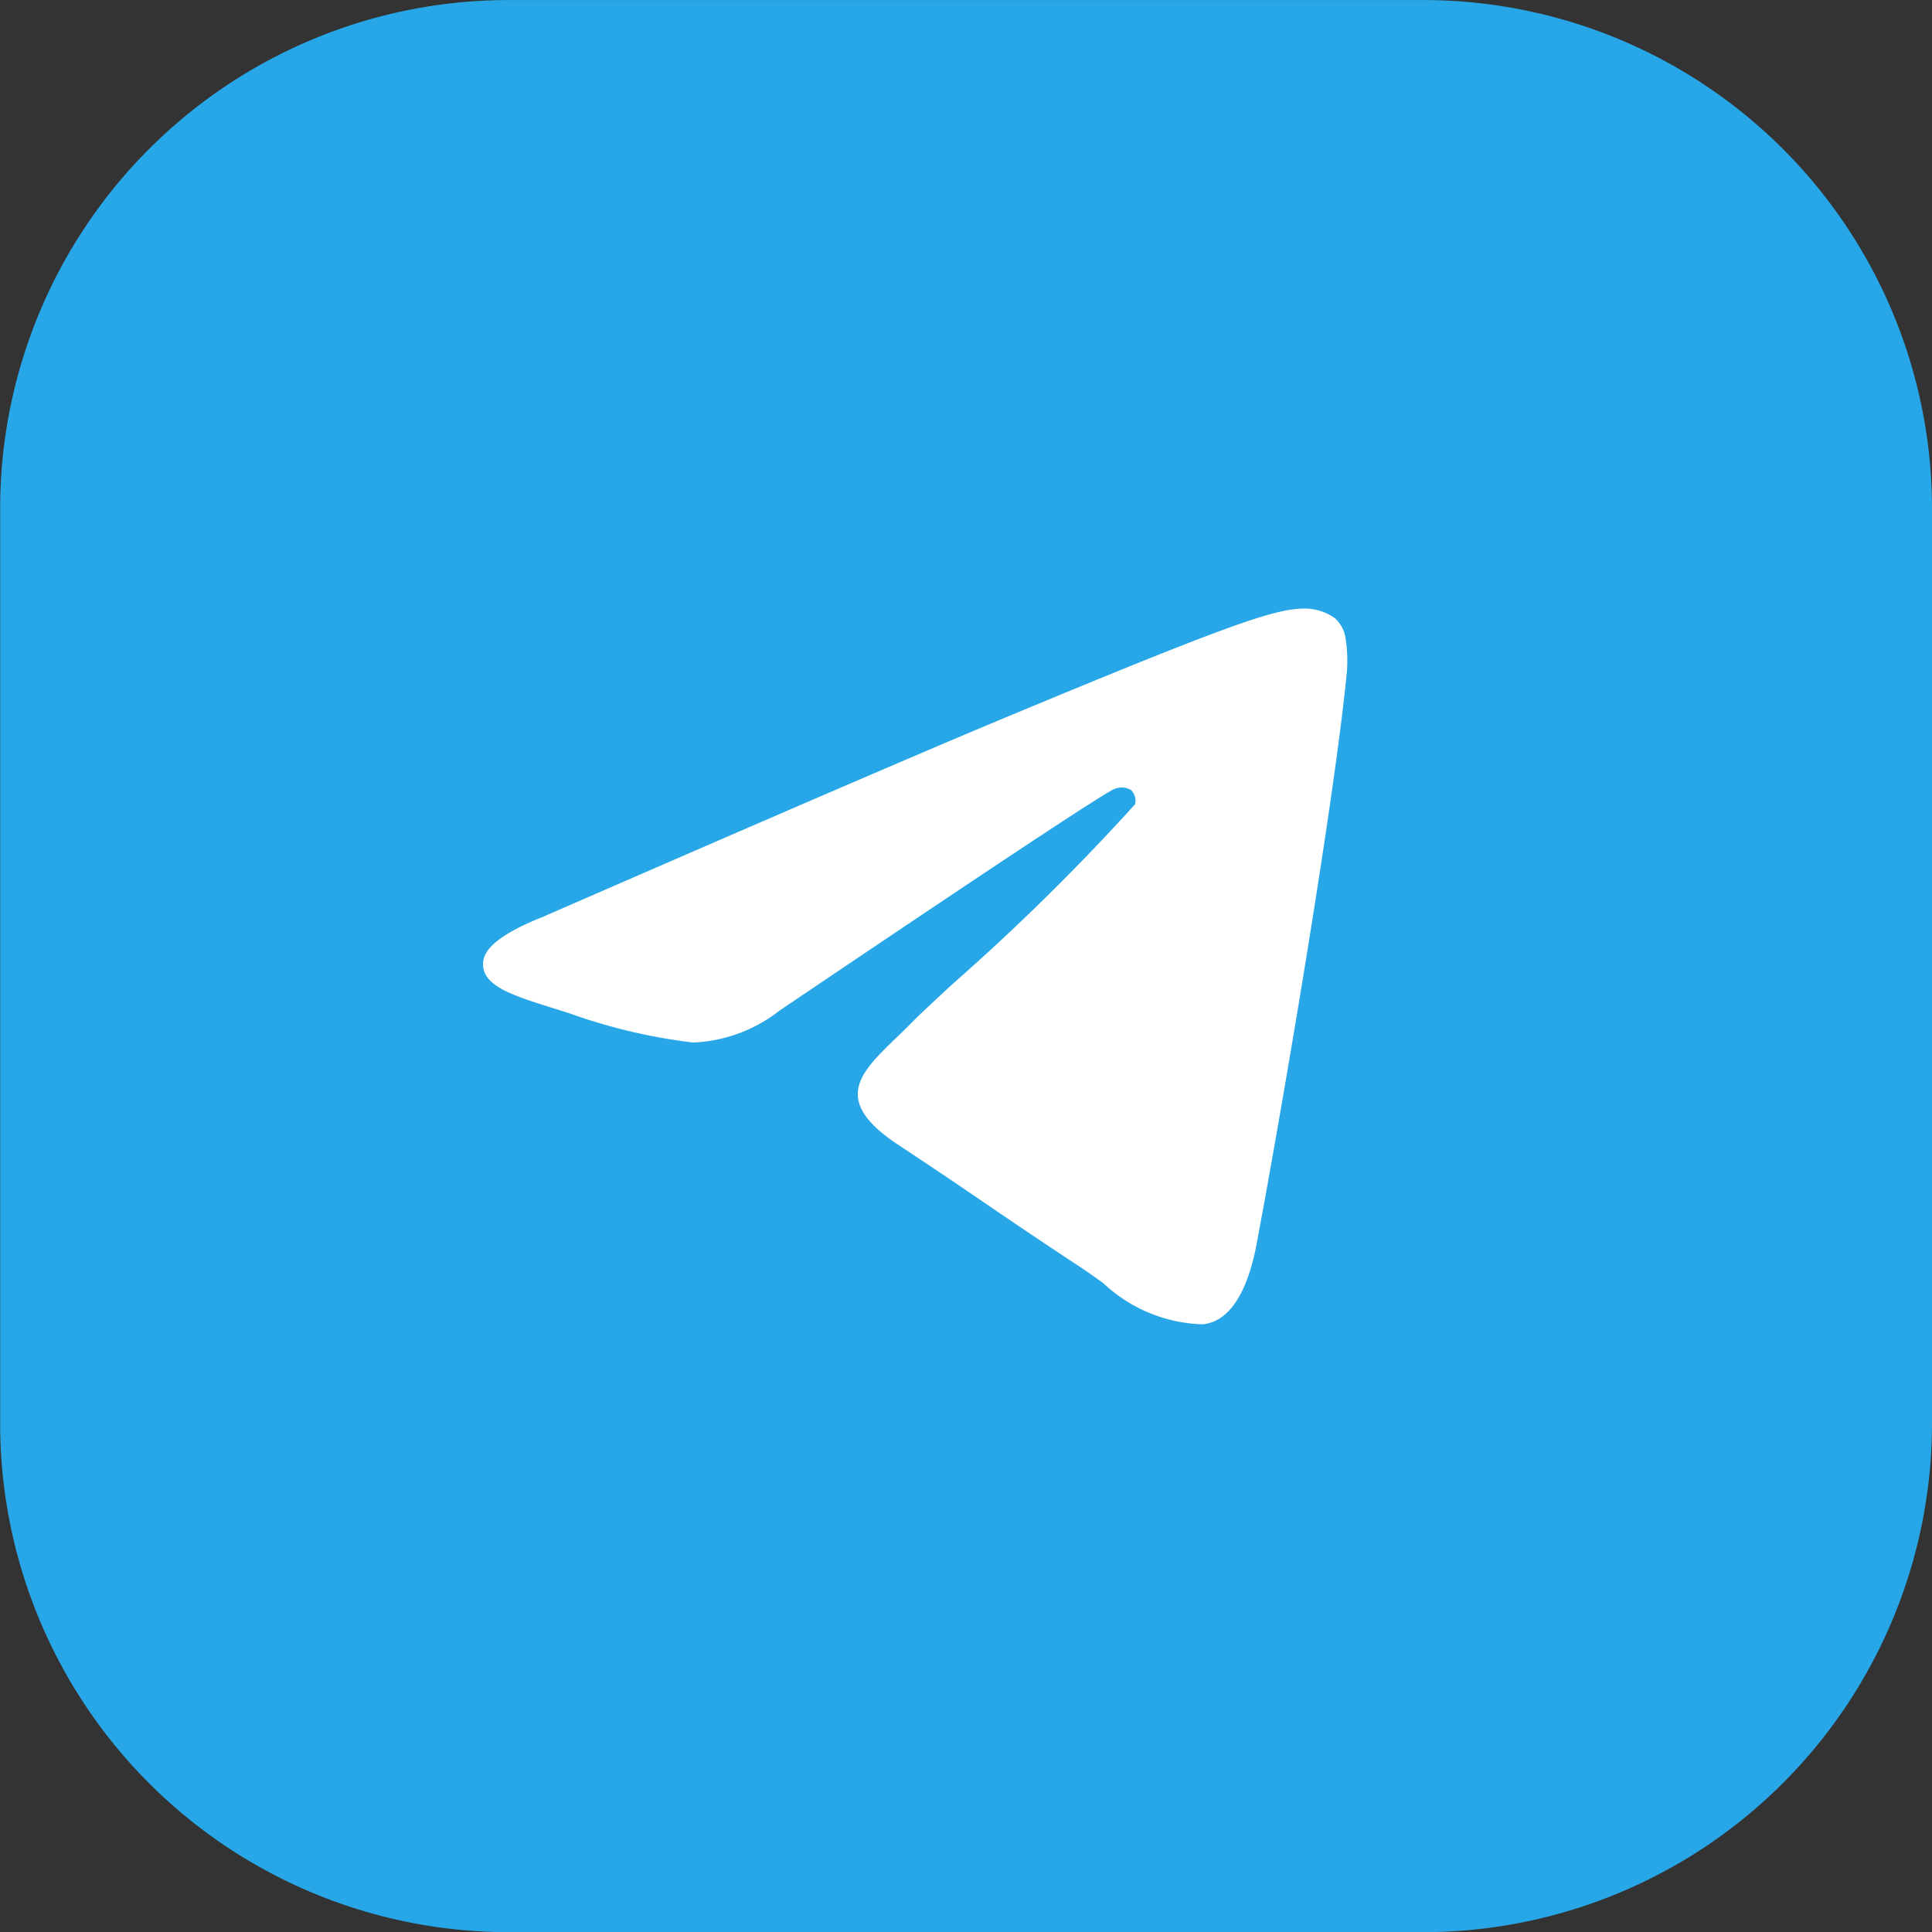
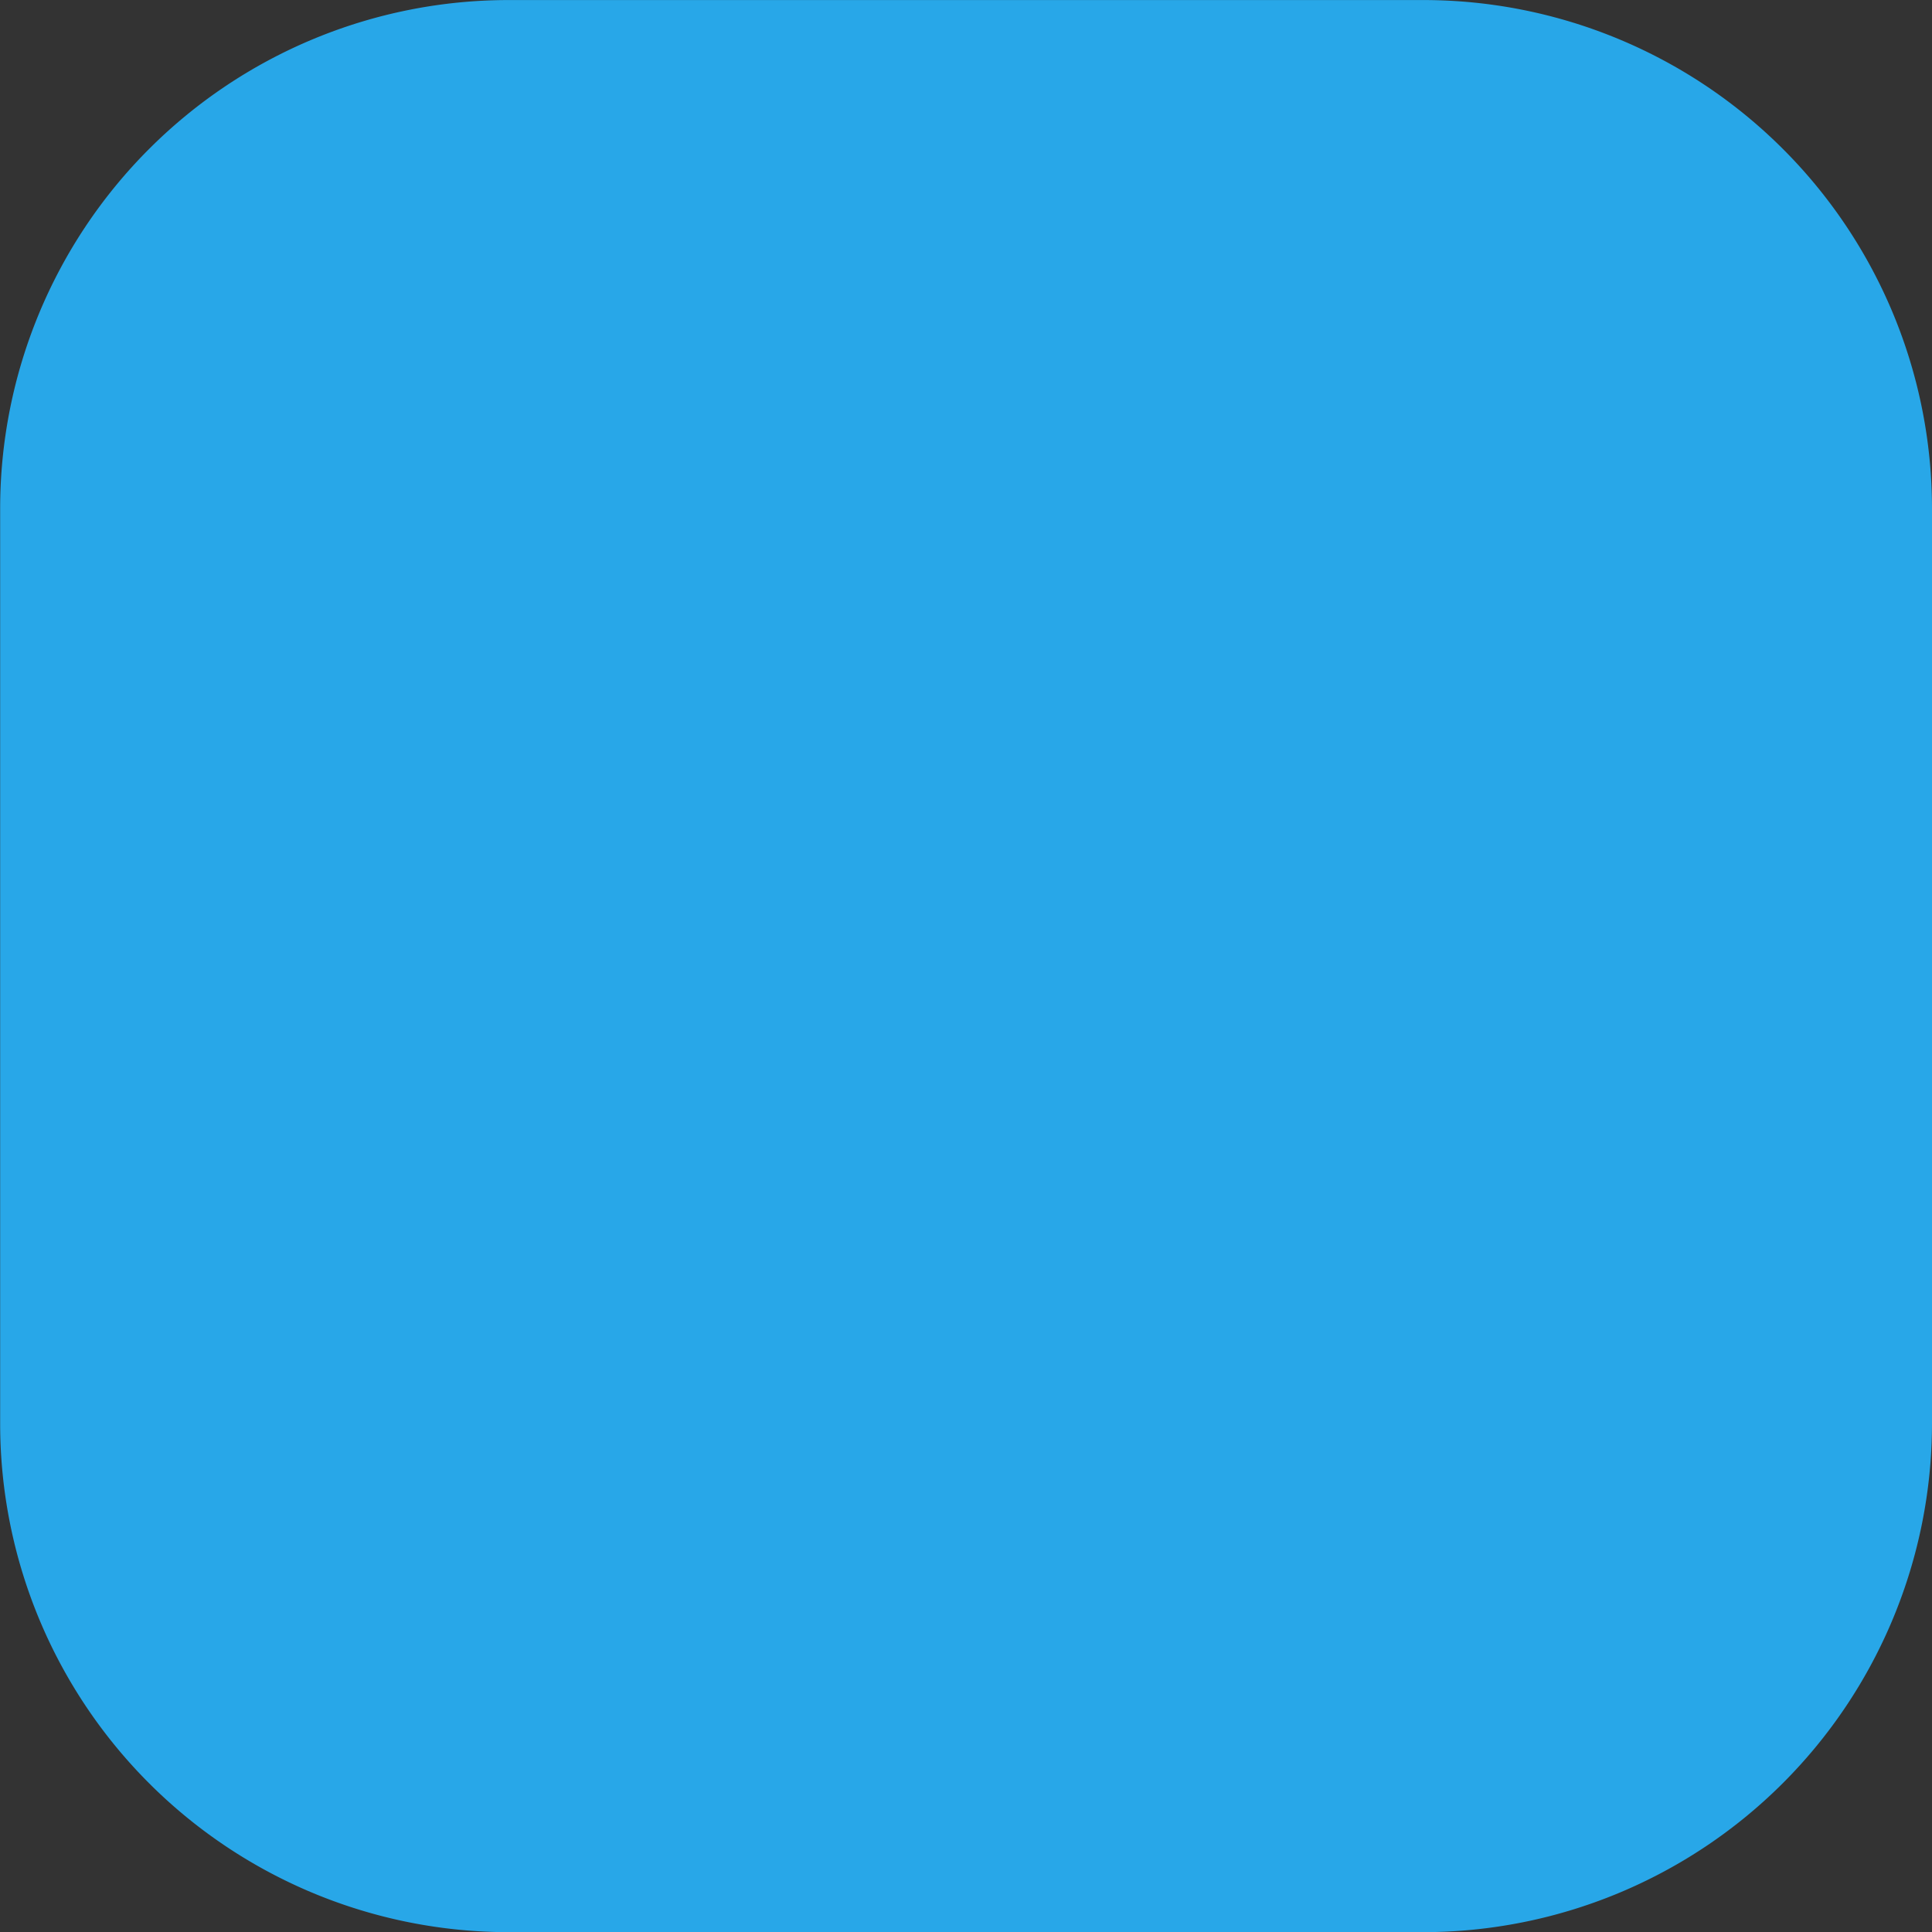
<svg xmlns="http://www.w3.org/2000/svg" width="37.998" height="38.002" viewBox="0 0 37.998 38.002">
  <rect x="0" y="0" width="37.998" height="38.002" fill="#333333" stroke="none" />
  <g id="Сгруппировать_69" data-name="Сгруппировать 69" transform="translate(-819.001 -885.307)">
    <g id="Сгруппировать_28" data-name="Сгруппировать 28" transform="translate(-281.461 -4231.22)">
      <path id="Контур_15" data-name="Контур 15" d="M1138.46,5126.528a10.005,10.005,0,0,0-10-10h-18a10,10,0,0,0-9.995,10v18a10,10,0,0,0,9.995,10h18a10.01,10.01,0,0,0,10-10Z" fill="#28a7e8" fill-rule="evenodd" />
    </g>
    <g id="Сгруппировать_29" data-name="Сгруппировать 29" transform="translate(822.583 887.852)">
-       <path id="Контур_16" data-name="Контур 16" d="M16.216,11.557c4.346-1.808,5.252-2.123,5.839-2.133a1.03,1.03,0,0,1,.607.182.653.653,0,0,1,.223.425,2.824,2.824,0,0,1,.025.616c-.235,2.475-1.254,8.481-1.773,11.254-.219,1.174-.652,1.565-1.07,1.6a2.979,2.979,0,0,1-1.951-.81c-.17-.121-.346-.249-.528-.366-.72-.474-1.276-.851-1.832-1.231-.511-.348-1.023-.695-1.663-1.117-1.329-.877-.773-1.413-.029-2.129.125-.119.247-.241.368-.364.055-.057.323-.305.7-.657a44.21,44.21,0,0,0,3.612-3.556A.315.315,0,0,0,18.672,13a.355.355,0,0,0-.325-.031q-.205.047-6.6,4.364a2.951,2.951,0,0,1-1.7.626,11.119,11.119,0,0,1-2.432-.575l-.342-.108c-.812-.256-1.409-.444-1.35-.92.035-.282.425-.571,1.164-.865Q13.931,12.508,16.216,11.557Z" fill="#fff" fill-rule="evenodd" />
-     </g>
+       </g>
  </g>
</svg>